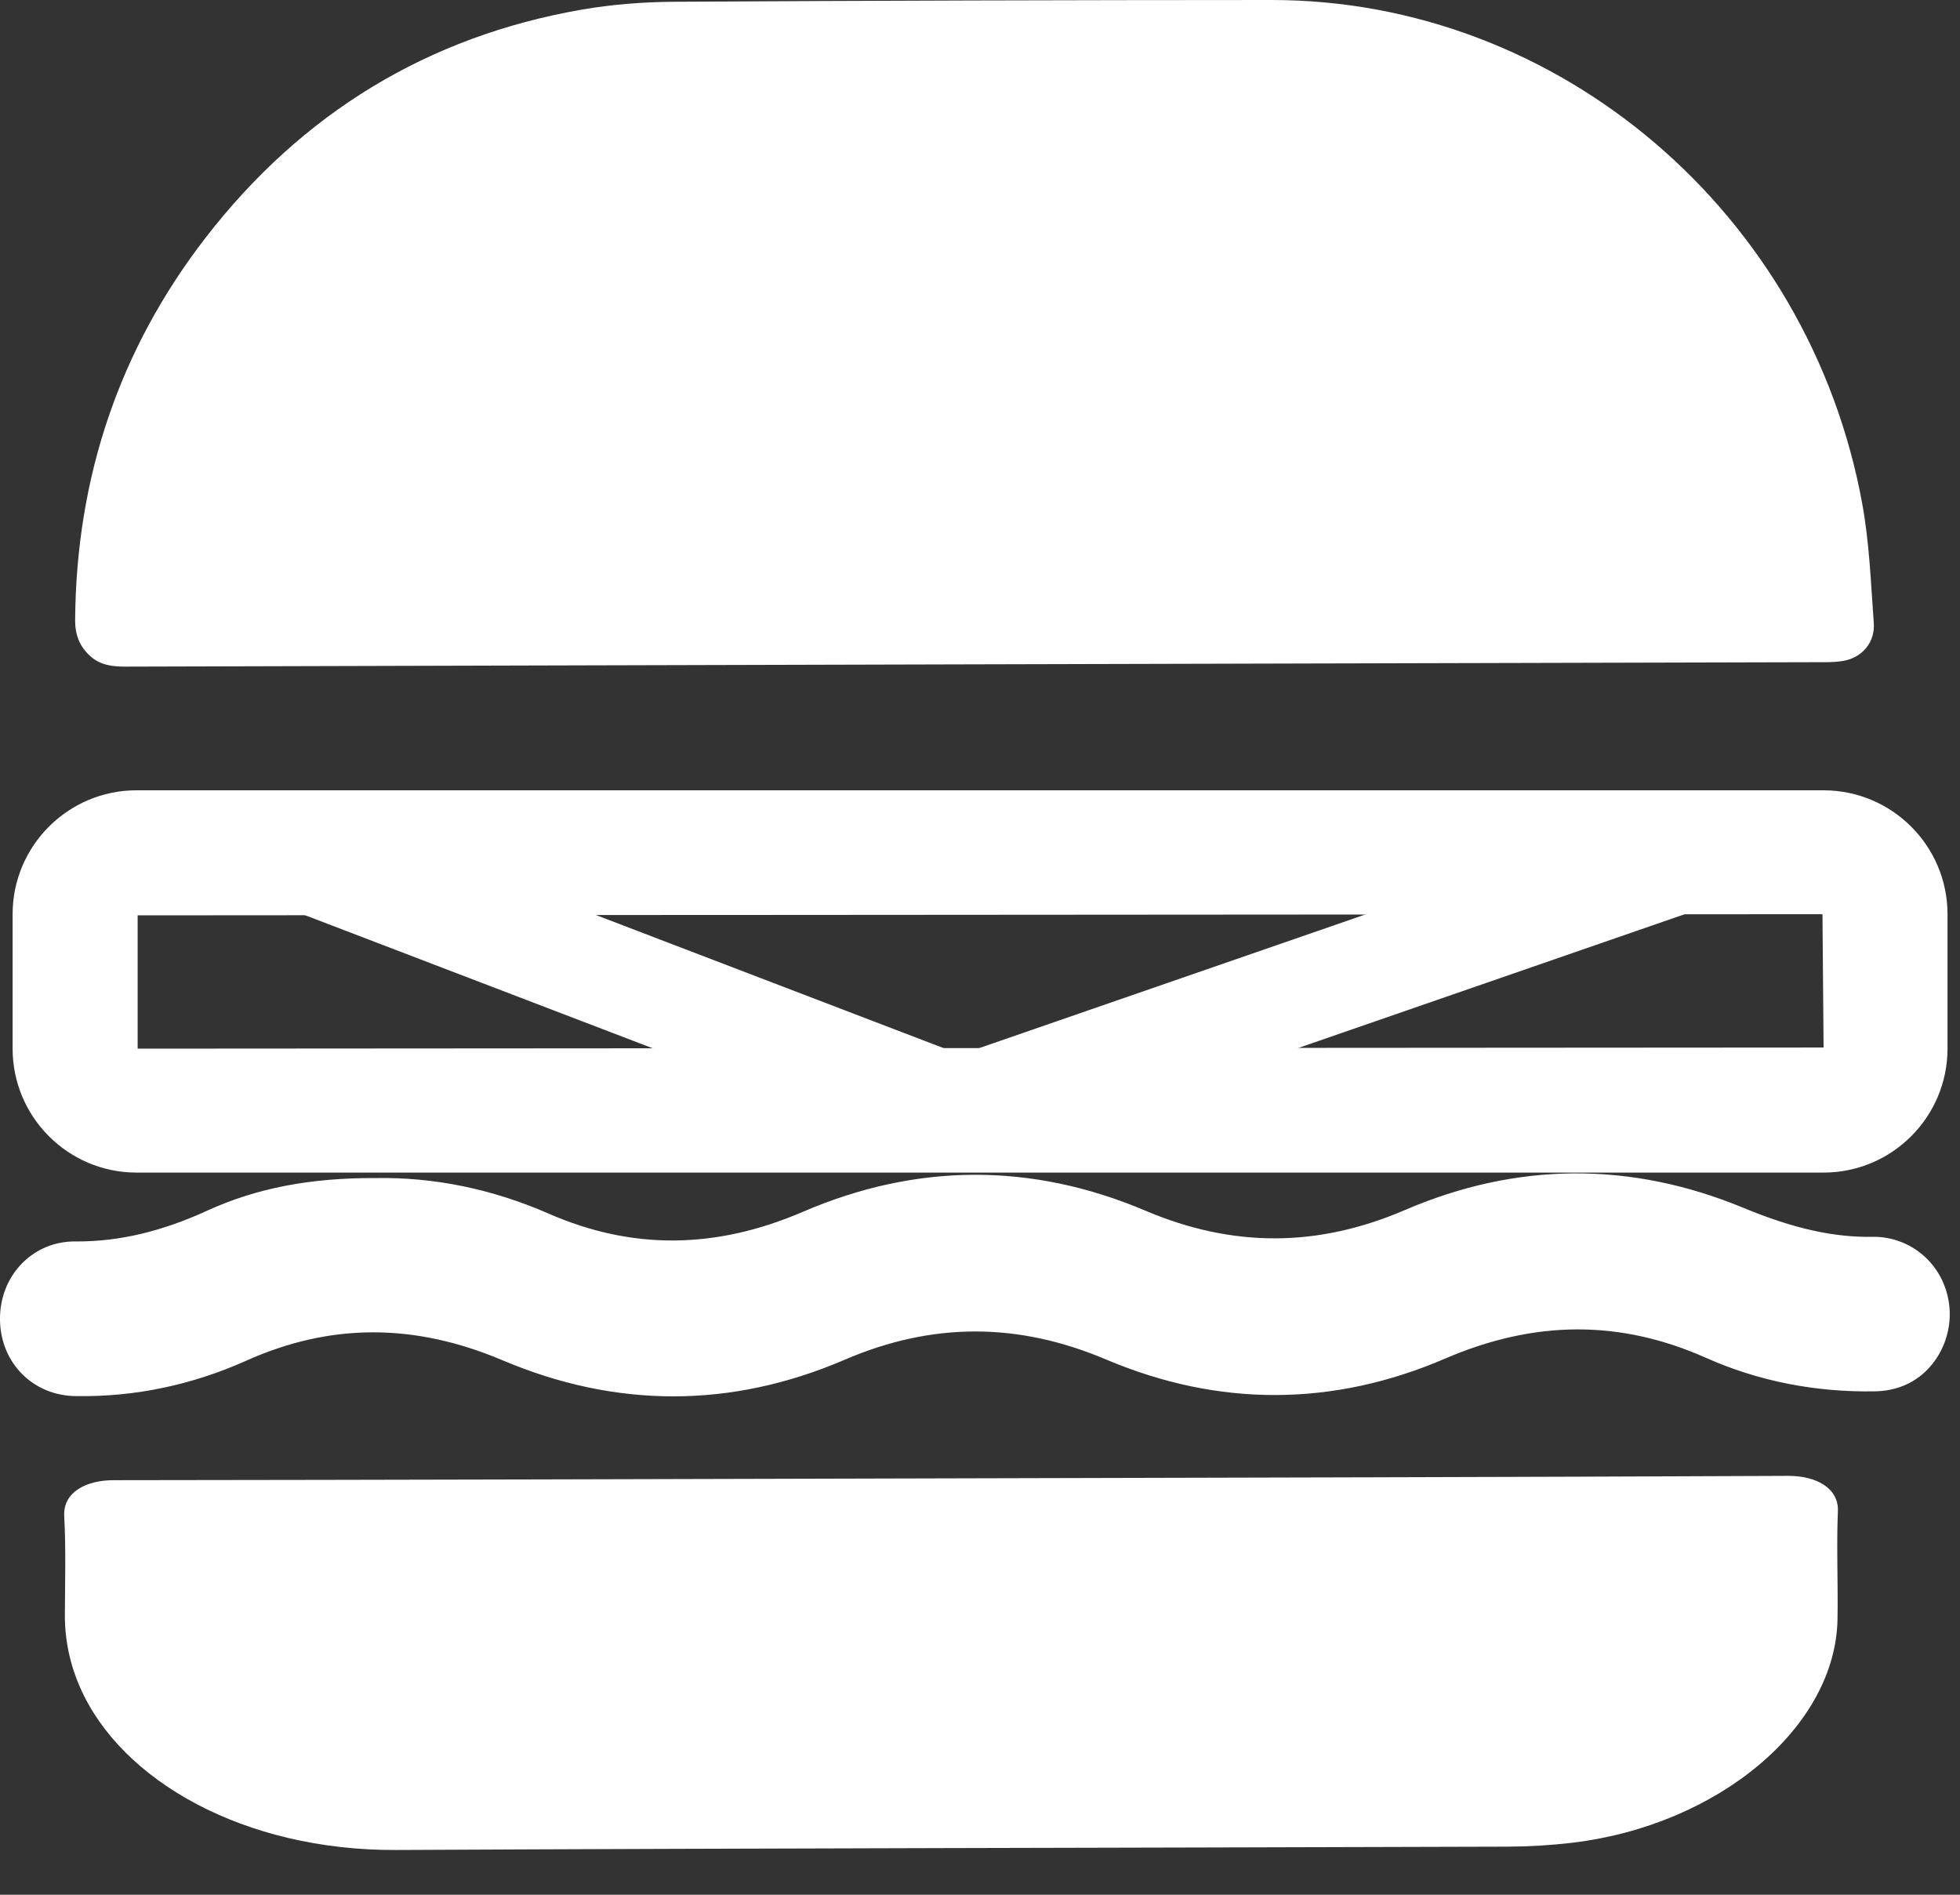
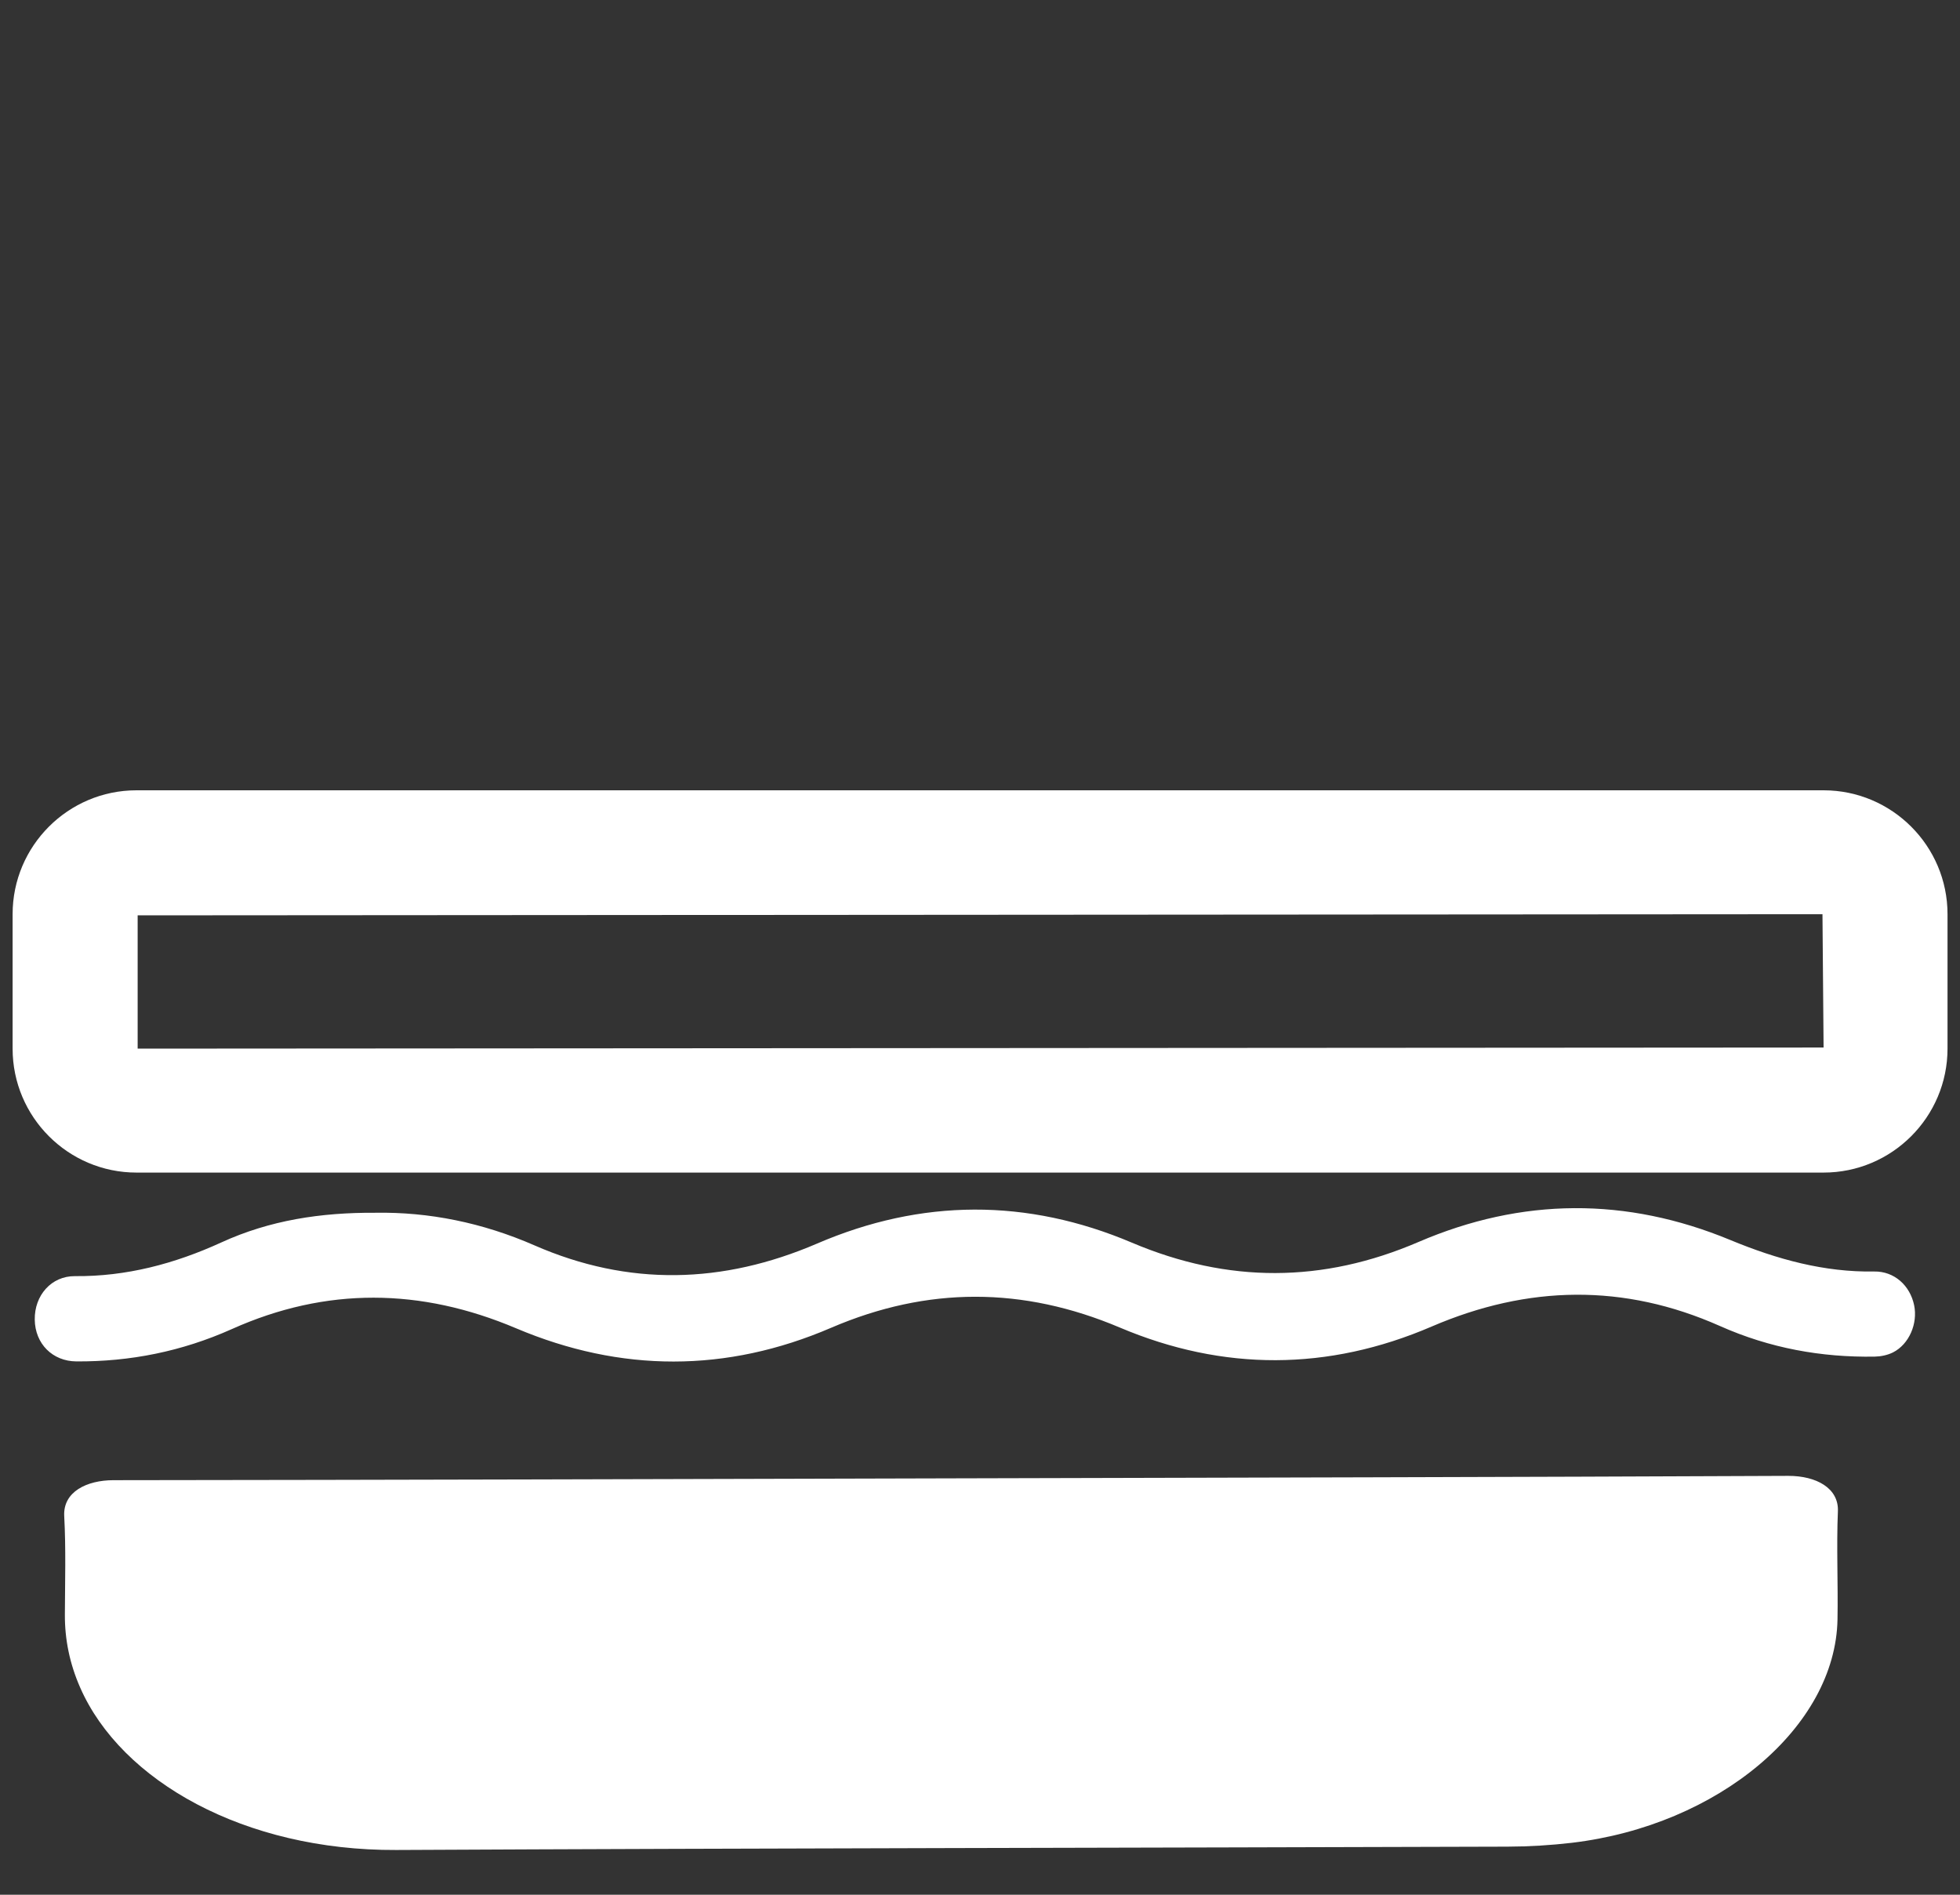
<svg xmlns="http://www.w3.org/2000/svg" width="30px" height="29px" viewBox="0 0 30 29" version="1.1">
  <rect x="0" y="0" width="30" height="29" fill="#333333" stroke="none" />
  <g id="Home" stroke="none" stroke-width="1" fill="none" fill-rule="evenodd">
    <g id="Home-Header-XL" transform="translate(-1553, -109)" fill="#FFFFFF">
      <g id="Group" transform="translate(1553, 109)">
        <g id="Group-2" transform="translate(-0, 0)">
-           <path d="M14.923,10.168 C10.587,10.18 6.252,10.19 1.916,10.203 C1.723,10.203 1.54,10.182 1.387,10.047 C1.219,9.899 1.148,9.715 1.15,9.487 C1.167,7.304 1.827,5.348 3.144,3.642 C4.625,1.726 6.552,0.558 8.9,0.148 C9.367,0.067 9.847,0.03 10.322,0.027 C13.369,0.009 16.416,0.001 19.463,2.19466448e-07 C23.861,-0.001 27.692,3.262 28.504,7.711 C28.613,8.309 28.636,8.924 28.68,9.532 C28.703,9.835 28.501,10.066 28.21,10.116 C28.118,10.132 28.023,10.135 27.929,10.135 C23.594,10.146 19.258,10.157 14.923,10.168" id="Fill-1" />
          <path d="M27.371,22.589 C27.801,22.588 28.146,22.777 28.131,23.131 C28.108,23.682 28.135,24.235 28.125,24.786 C28.095,26.432 26.306,27.938 24.059,28.205 C23.734,28.243 23.403,28.263 23.074,28.264 C17.404,28.282 11.733,28.287 6.063,28.315 C3.742,28.326 1.855,27.26 1.227,25.829 C1.067,25.465 0.991,25.093 0.993,24.712 C0.995,24.209 1.01,23.707 0.983,23.205 C0.963,22.829 1.333,22.656 1.734,22.655 C6.01,22.651 10.286,22.638 14.561,22.627 C18.831,22.616 23.101,22.608 27.371,22.589 Z" id="Fill-7" />
          <path d="M5.746,18.562 C6.561,18.548 7.383,18.712 8.183,19.062 C9.623,19.691 11.062,19.654 12.505,19.034 C14.105,18.345 15.723,18.34 17.326,19.02 C18.796,19.643 20.246,19.64 21.712,19.009 C23.295,18.328 24.895,18.32 26.487,18.98 C27.2,19.275 27.922,19.474 28.687,19.461 C28.993,19.456 29.235,19.674 29.298,19.977 C29.356,20.258 29.222,20.573 28.975,20.699 C28.889,20.742 28.788,20.762 28.693,20.764 C27.878,20.777 27.089,20.635 26.327,20.296 C24.856,19.642 23.389,19.669 21.912,20.304 C20.329,20.985 18.724,20.99 17.138,20.318 C15.657,19.692 14.198,19.688 12.72,20.323 C11.12,21.011 9.503,21.009 7.899,20.33 C6.442,19.713 4.994,19.694 3.547,20.343 C2.782,20.685 1.99,20.842 1.169,20.837 C0.805,20.835 0.537,20.568 0.532,20.198 C0.526,19.827 0.786,19.529 1.147,19.532 C1.929,19.539 2.669,19.345 3.388,19.016 C4.13,18.676 4.91,18.557 5.746,18.562" id="Fill-9" />
-           <path d="M5.713,19.331 C6.505,19.331 7.305,19.501 8.107,19.841 C9.575,20.462 11.056,20.459 12.51,19.834 C14.107,19.148 15.734,19.147 17.345,19.829 C18.792,20.441 20.258,20.437 21.702,19.816 C23.339,19.112 24.968,19.11 26.543,19.81 C27.21,20.107 27.911,20.244 28.684,20.232 C28.712,20.232 28.731,20.226 28.736,20.224 C28.755,20.212 28.789,20.143 28.777,20.085 C28.771,20.057 28.752,19.993 28.697,19.993 L28.696,19.993 C27.94,20.008 27.173,19.84 26.284,19.471 C24.83,18.868 23.362,18.878 21.922,19.497 C20.331,20.182 18.714,20.186 17.119,19.51 C15.656,18.889 14.175,18.894 12.716,19.522 C11.108,20.213 9.513,20.222 7.97,19.549 C7.25,19.234 6.505,19.081 5.756,19.094 L5.749,19.094 L5.743,19.094 C4.905,19.094 4.224,19.217 3.61,19.499 C2.764,19.886 1.959,20.074 1.143,20.064 L1.142,20.064 C1.118,20.064 1.107,20.071 1.097,20.08 C1.076,20.103 1.063,20.143 1.064,20.189 C1.065,20.313 1.142,20.306 1.206,20.305 C1.961,20.305 2.656,20.159 3.33,19.857 C4.112,19.507 4.908,19.331 5.713,19.331 M10.306,21.372 C9.434,21.372 8.561,21.188 7.692,20.82 C6.339,20.247 5.054,20.249 3.765,20.828 C2.951,21.192 2.077,21.383 1.166,21.368 C0.511,21.365 0.01,20.865 0,20.205 C-0.005,19.87 0.116,19.559 0.343,19.331 C0.555,19.118 0.838,19.001 1.141,19.001 C1.158,19.001 1.172,19.001 1.187,19.001 C1.83,19.001 2.478,18.847 3.167,18.532 C3.926,18.184 4.756,18.026 5.744,18.031 C6.641,18.014 7.537,18.199 8.395,18.574 C9.674,19.133 10.95,19.124 12.295,18.545 C14.032,17.798 15.793,17.792 17.534,18.531 C18.87,19.098 20.169,19.094 21.502,18.521 C23.216,17.783 24.961,17.772 26.691,18.489 C27.441,18.8 28.071,18.944 28.678,18.93 C29.219,18.929 29.702,19.307 29.818,19.869 C29.927,20.392 29.674,20.94 29.215,21.173 C29.024,21.27 28.83,21.293 28.701,21.295 C27.785,21.312 26.91,21.138 26.111,20.782 C24.8,20.199 23.495,20.202 22.122,20.793 C20.402,21.533 18.655,21.538 16.93,20.808 C15.577,20.235 14.269,20.236 12.93,20.811 C12.061,21.185 11.184,21.372 10.306,21.372" id="Fill-11" />
          <path d="M2.089,13.053 L2.089,14.01 L2.089,13.053 Z M2.107,14.01 L2.107,16.05 L27.912,16.033 L27.895,13.992 L2.107,14.01 Z M27.912,17.947 L2.089,17.947 C1.043,17.947 0.193,17.096 0.193,16.05 L0.193,13.992 C0.193,12.947 1.043,12.096 2.089,12.096 L27.912,12.096 C28.958,12.096 29.809,12.947 29.809,13.992 L29.809,16.05 C29.809,17.096 28.958,17.947 27.912,17.947 L27.912,17.947 Z" id="Fill-14" />
-           <path d="M8.487,13.762 L14.701,16.141 L21.576,13.762 L8.487,13.762 Z M14.688,17.787 C14.591,17.787 14.494,17.77 14.403,17.734 L3.889,13.709 C3.529,13.572 3.319,13.198 3.389,12.819 C3.459,12.441 3.789,12.167 4.174,12.167 L26.318,12.167 C26.708,12.167 27.04,12.448 27.105,12.832 C27.169,13.216 26.947,13.591 26.579,13.718 L14.949,17.744 C14.864,17.773 14.776,17.787 14.688,17.787 L14.688,17.787 Z" id="Fill-16" />
        </g>
      </g>
    </g>
  </g>
</svg>